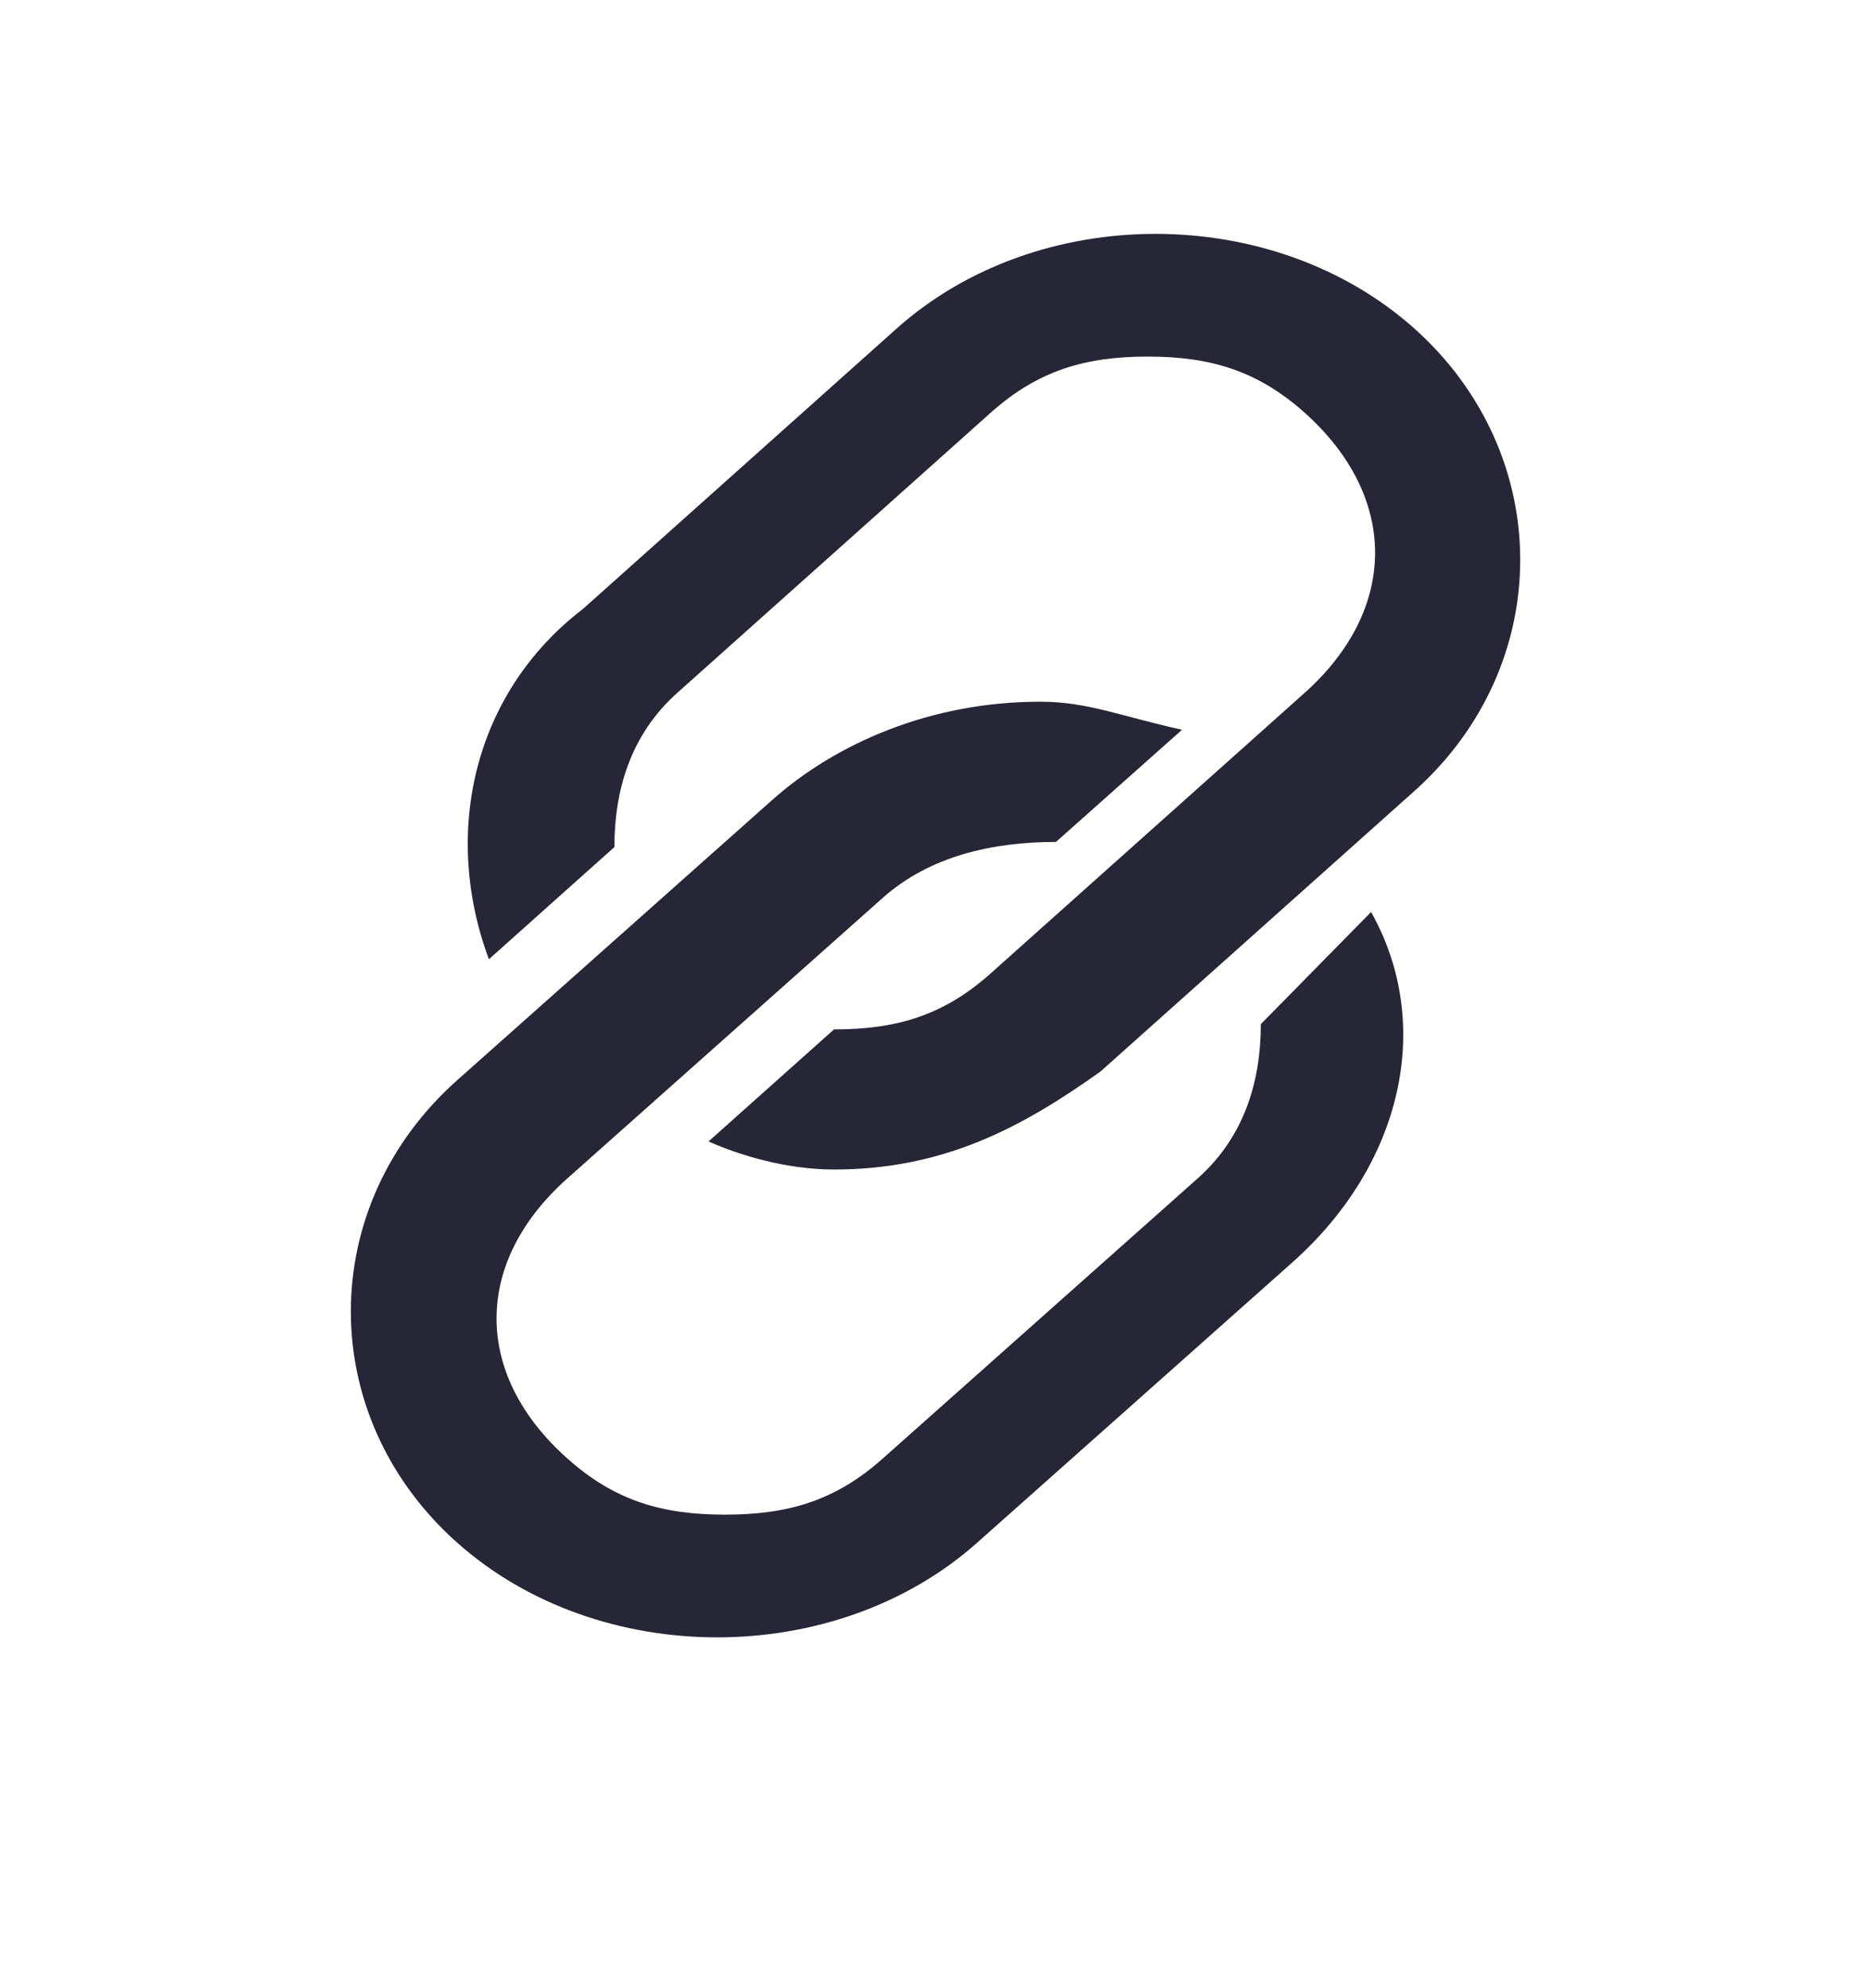
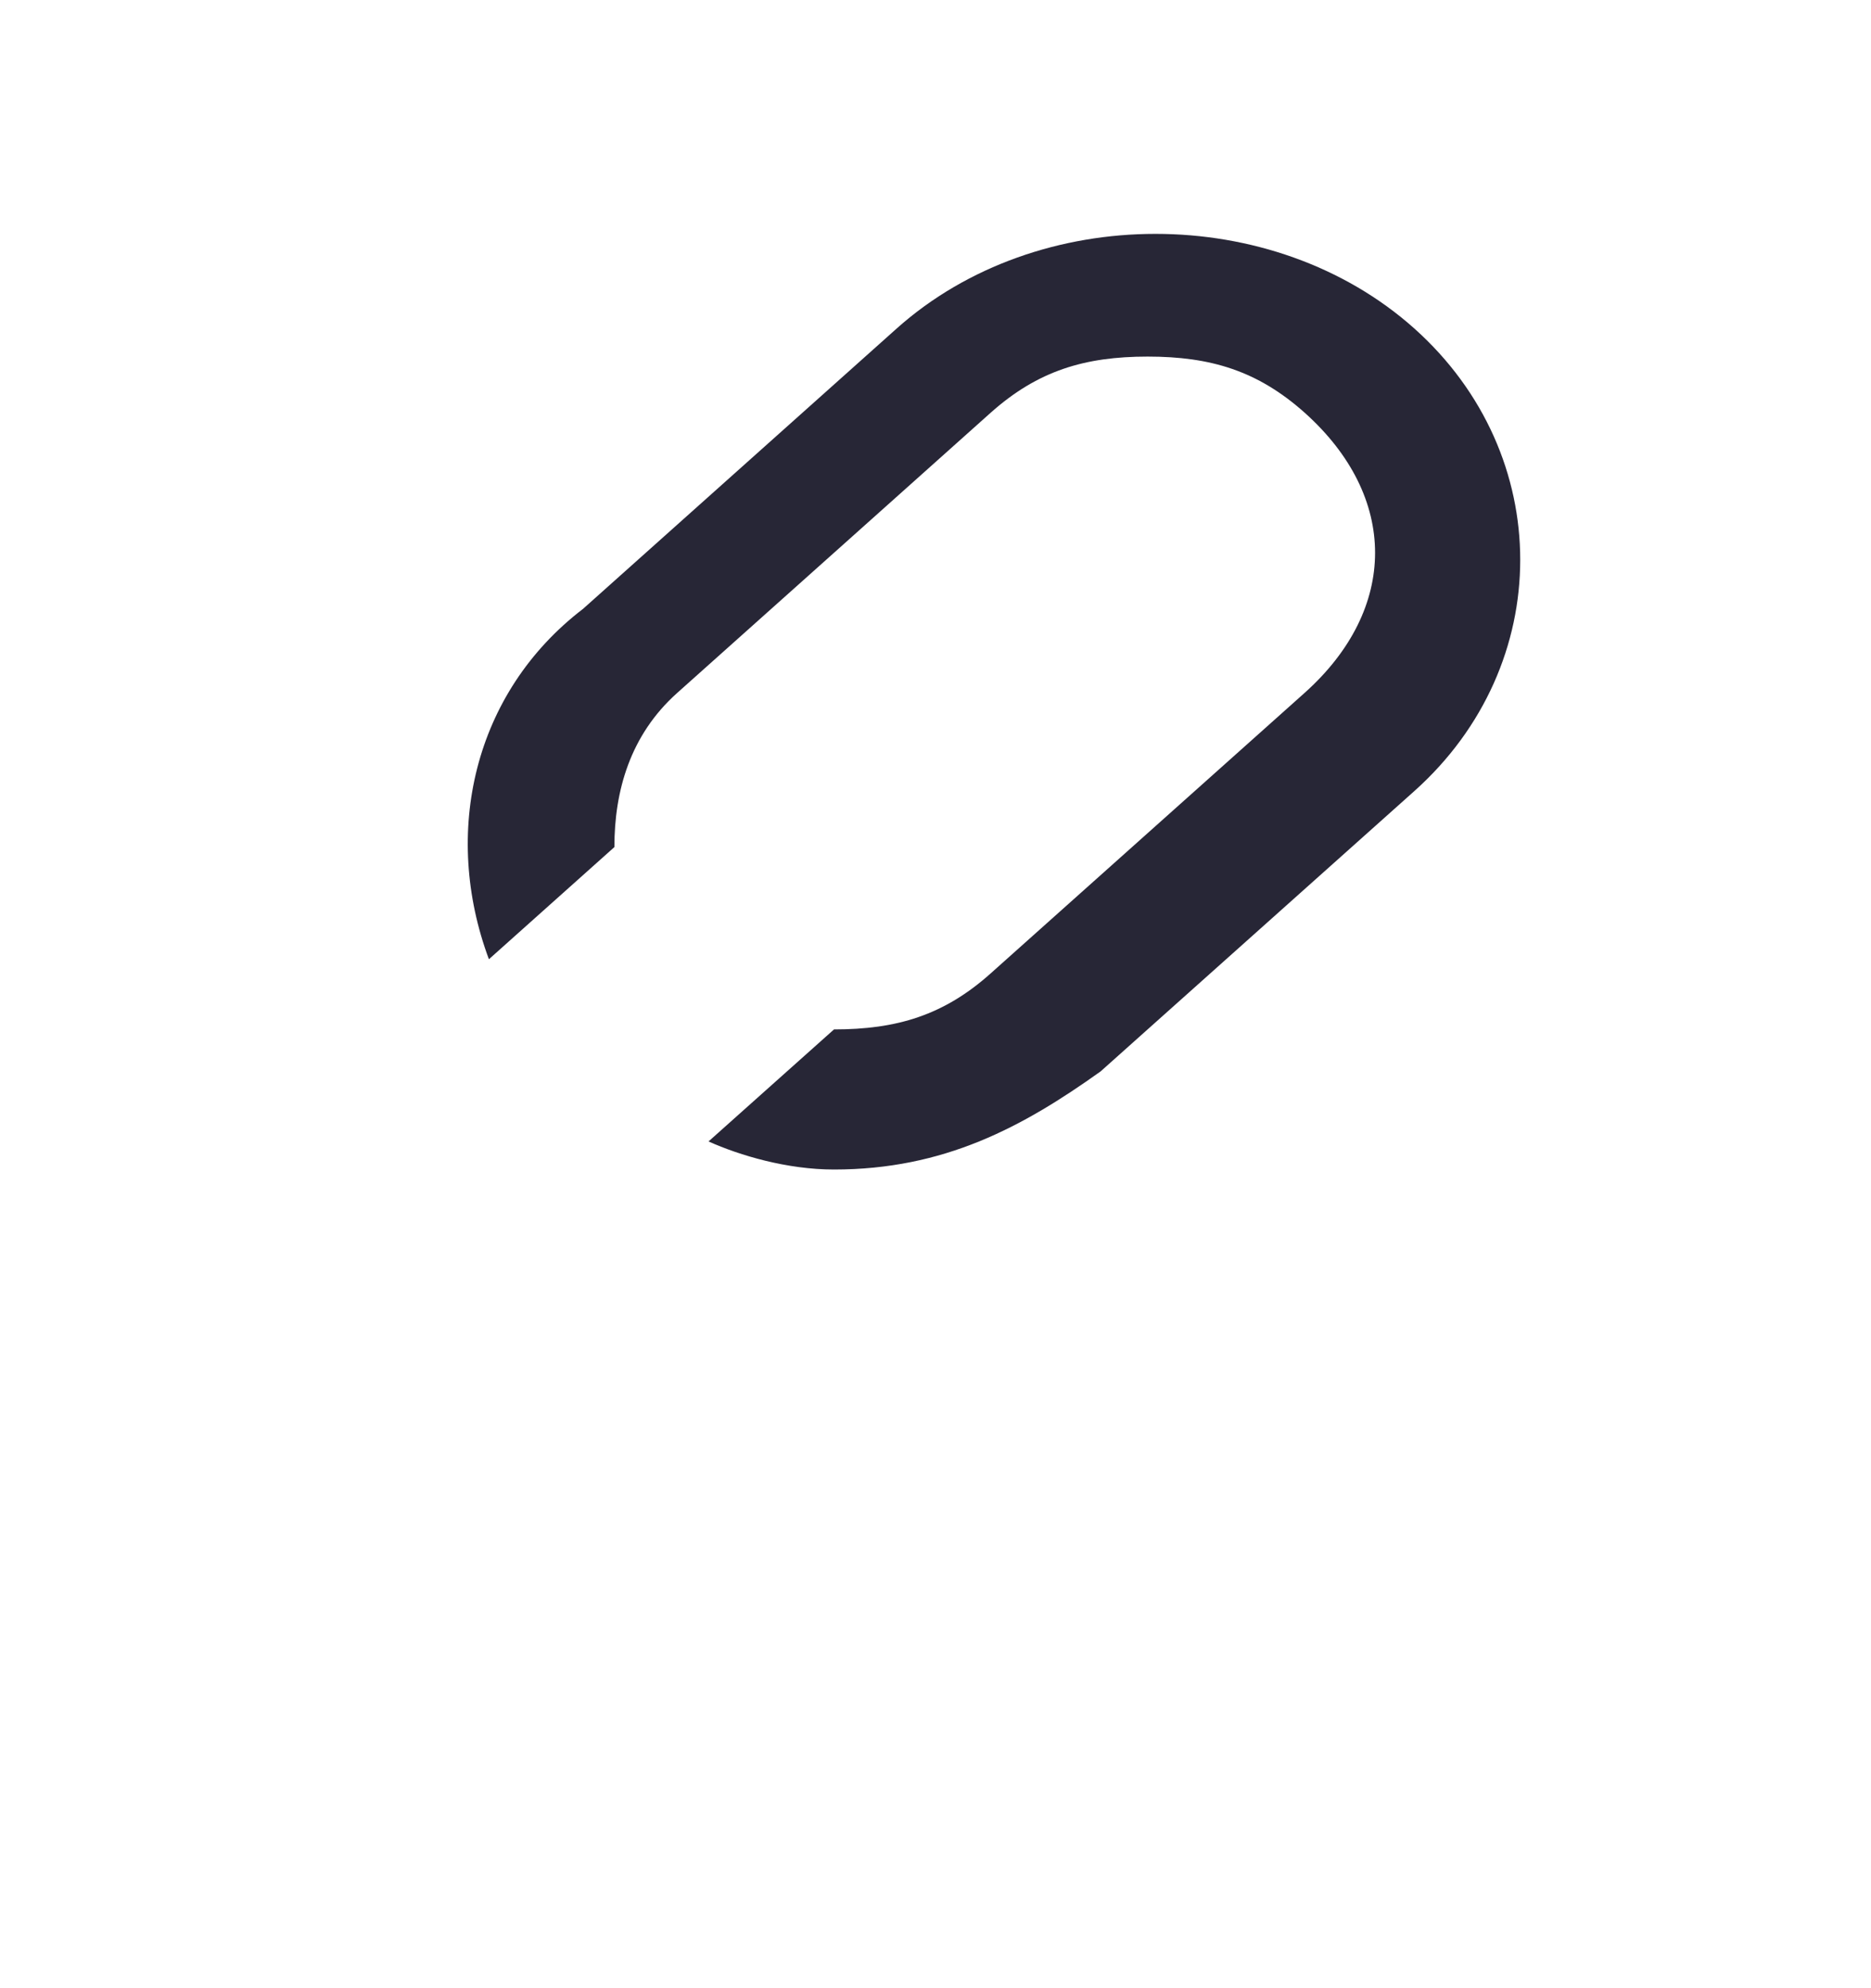
<svg xmlns="http://www.w3.org/2000/svg" width="16" height="17" viewBox="0 0 16 17" fill="none">
  <g id="link 1">
    <path id="Vector" d="M5.254 7.243C5.254 6.764 5.388 6.285 5.791 5.925L7.266 4.607L8.473 3.528C8.876 3.169 9.278 3.049 9.814 3.049C10.351 3.049 10.753 3.169 11.156 3.528C11.96 4.247 11.96 5.206 11.156 5.925L8.473 8.322C8.071 8.682 7.668 8.802 7.132 8.802L6.059 9.76C6.327 9.88 6.73 10 7.132 10C8.071 10 8.741 9.64 9.412 9.161L12.095 6.764C13.302 5.685 13.302 3.888 12.095 2.809C10.887 1.73 8.876 1.73 7.668 2.809L4.986 5.206C4.047 5.925 3.779 7.124 4.181 8.202L5.254 7.243Z" fill="#272636" />
-     <path id="Vector_2" d="M10.782 8.757C10.782 9.236 10.647 9.715 10.243 10.075L7.548 12.472C7.144 12.832 6.739 12.951 6.2 12.951C5.661 12.951 5.257 12.832 4.853 12.472C4.044 11.753 4.044 10.794 4.853 10.075L7.548 7.678C7.952 7.318 8.491 7.199 9.03 7.199L10.108 6.24C9.569 6.12 9.3 6 8.895 6C7.952 6 7.144 6.36 6.605 6.839L3.91 9.236C2.697 10.315 2.697 12.112 3.91 13.191C5.122 14.27 7.144 14.27 8.356 13.191L11.052 10.794C11.995 9.955 12.264 8.757 11.725 7.798L10.782 8.757Z" fill="#272636" />
  </g>
</svg>